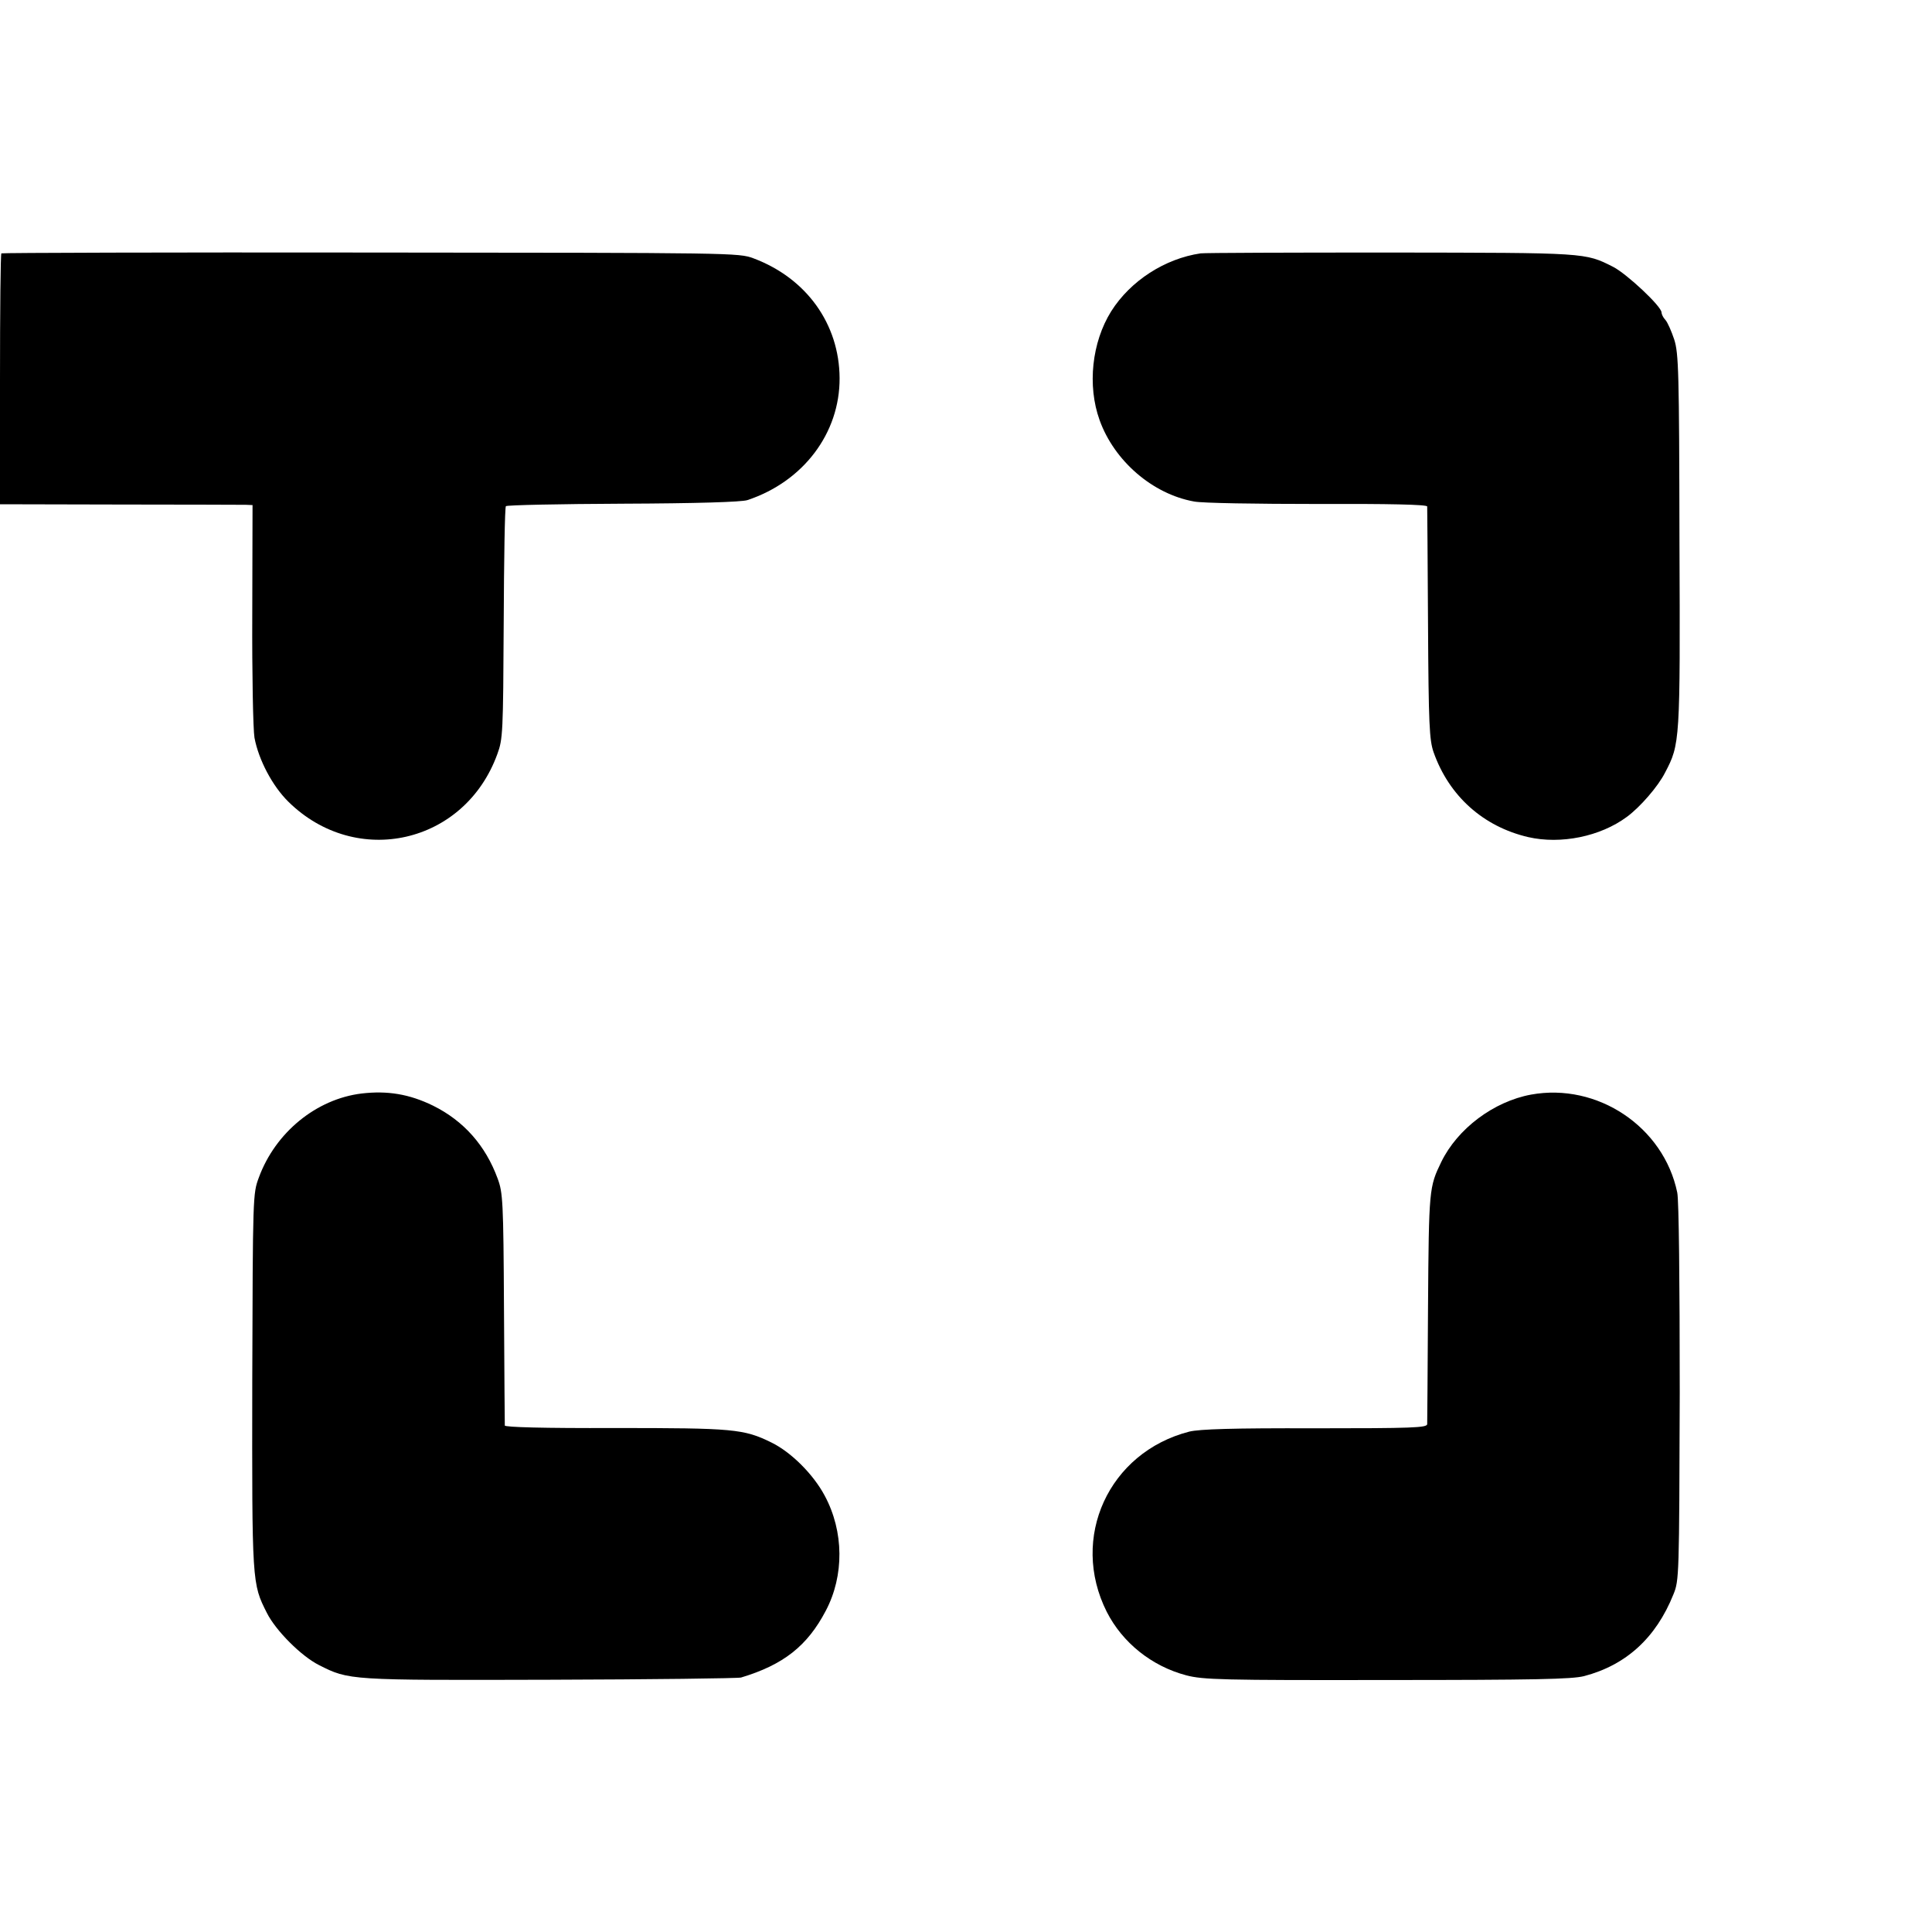
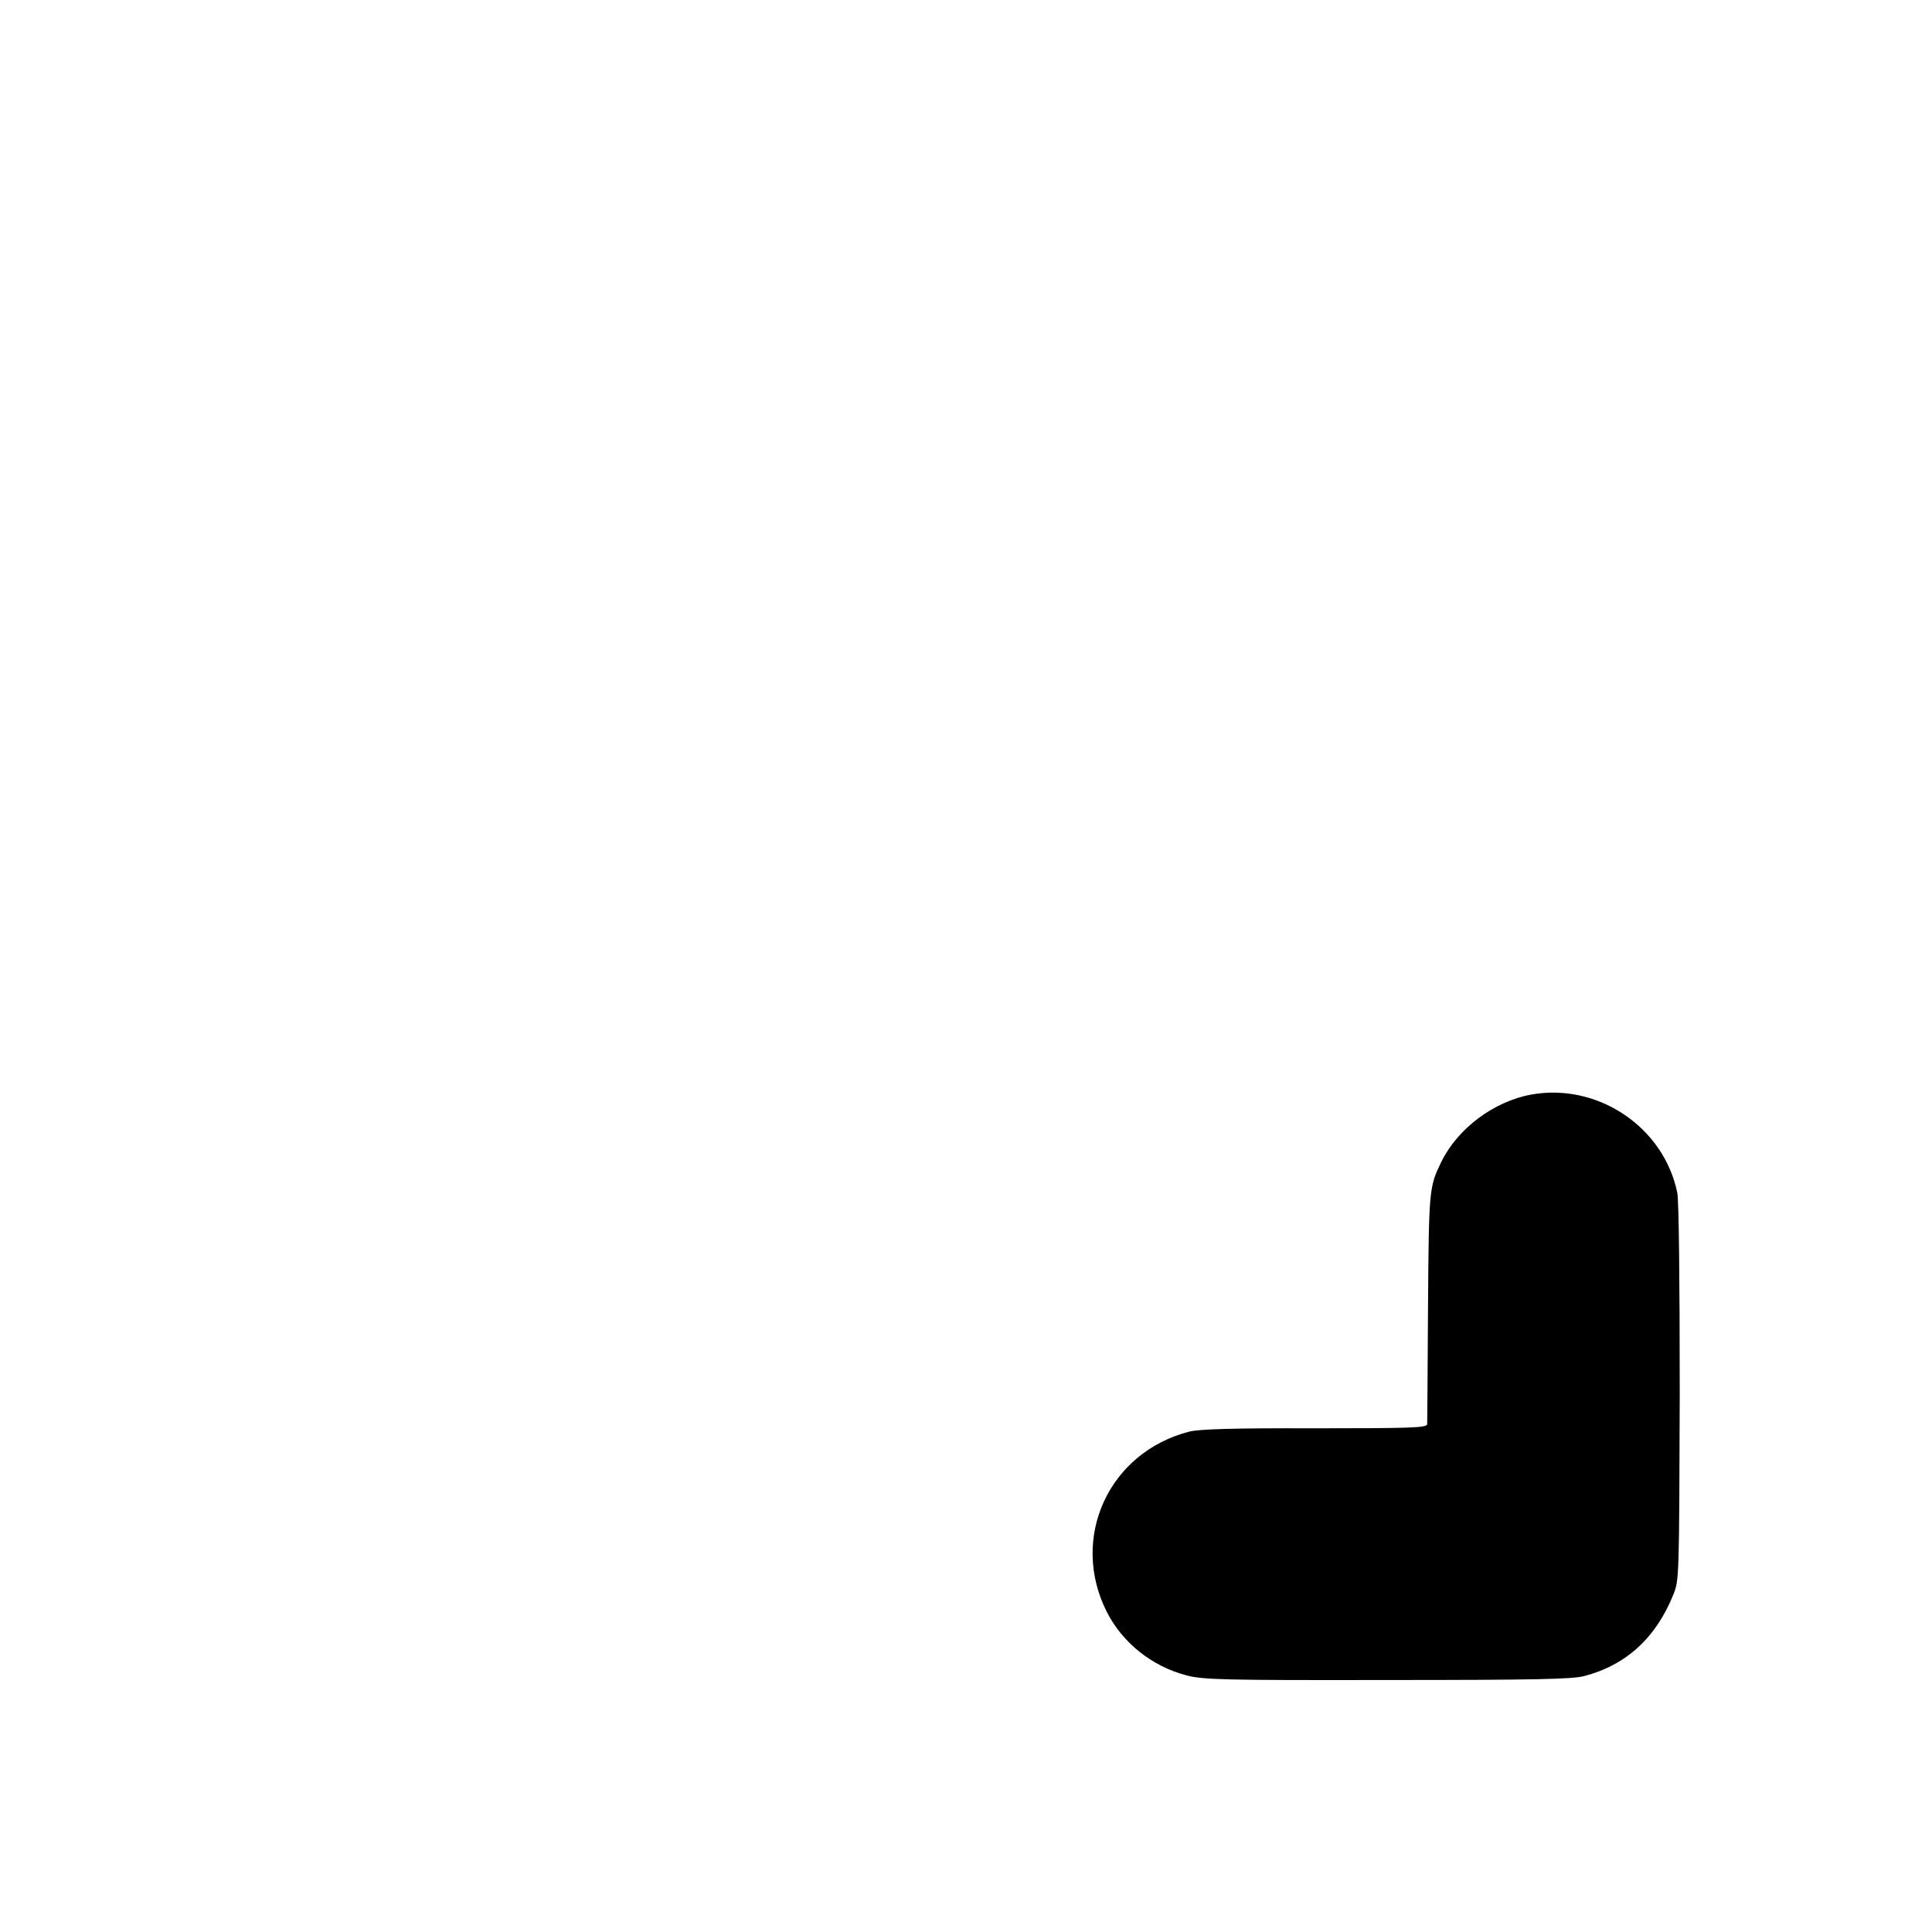
<svg xmlns="http://www.w3.org/2000/svg" version="1.0" width="700pt" height="700pt" viewBox="0 0 700 700" preserveAspectRatio="xMidYMid meet">
  <g transform="translate(0,700) scale(0.1,-0.1)" fill="#000000" stroke="none">
-     <path d="M5 6082 c-3 -3 -5 -209 -5 -457 l0 -452 433 -1 c237 0 443 -1 457 -1 l25 -1 -1 -395 c-1 -218 3 -419 8 -448 15 -80 65 -175 123 -232 246 -242 639 -153 757 173 20 54 21 78 23 474 1 230 4 421 8 424 3 4 194 8 424 9 265 1 430 6 451 13 202 67 335 242 334 442 -1 196 -120 362 -312 434 -54 20 -69 20 -1388 21 -732 1 -1334 -1 -1337 -3z" />
-     <path d="M4350 6082 c-129 -19 -254 -99 -324 -210 -70 -112 -87 -269 -42 -394 53 -148 192 -268 342 -295 28 -6 229 -9 448 -9 257 1 396 -2 397 -9 0 -5 2 -197 3 -425 2 -367 5 -421 20 -465 56 -159 180 -270 343 -308 118 -27 261 2 357 73 48 35 114 111 139 161 54 103 55 110 52 840 -1 613 -3 679 -19 729 -10 30 -24 62 -32 71 -8 8 -14 21 -14 27 0 22 -125 139 -175 165 -103 52 -94 51 -805 52 -366 0 -676 -1 -690 -3z" />
-     <path d="M1310 3038 c-164 -20 -312 -141 -372 -304 -22 -59 -22 -64 -24 -738 -1 -735 -1 -733 53 -840 32 -64 125 -157 189 -189 109 -55 107 -55 836 -53 370 1 682 5 693 8 153 46 240 114 307 242 67 127 66 287 -4 417 -41 77 -121 157 -192 192 -101 50 -139 53 -569 53 -258 -1 -397 3 -398 9 0 6 -2 197 -3 425 -2 388 -4 419 -23 470 -44 120 -123 209 -234 264 -86 42 -165 55 -259 44z" />
    <path d="M5547 3034 c-135 -25 -266 -123 -325 -244 -44 -91 -45 -97 -48 -525 -1 -225 -3 -417 -3 -425 -1 -13 -53 -15 -407 -15 -297 1 -418 -3 -455 -12 -292 -75 -434 -385 -299 -653 57 -112 163 -197 288 -230 61 -16 129 -18 727 -17 537 0 670 3 714 14 153 40 261 139 324 296 21 51 21 66 23 731 0 398 -3 698 -9 725 -49 238 -289 399 -530 355z" />
  </g>
</svg>